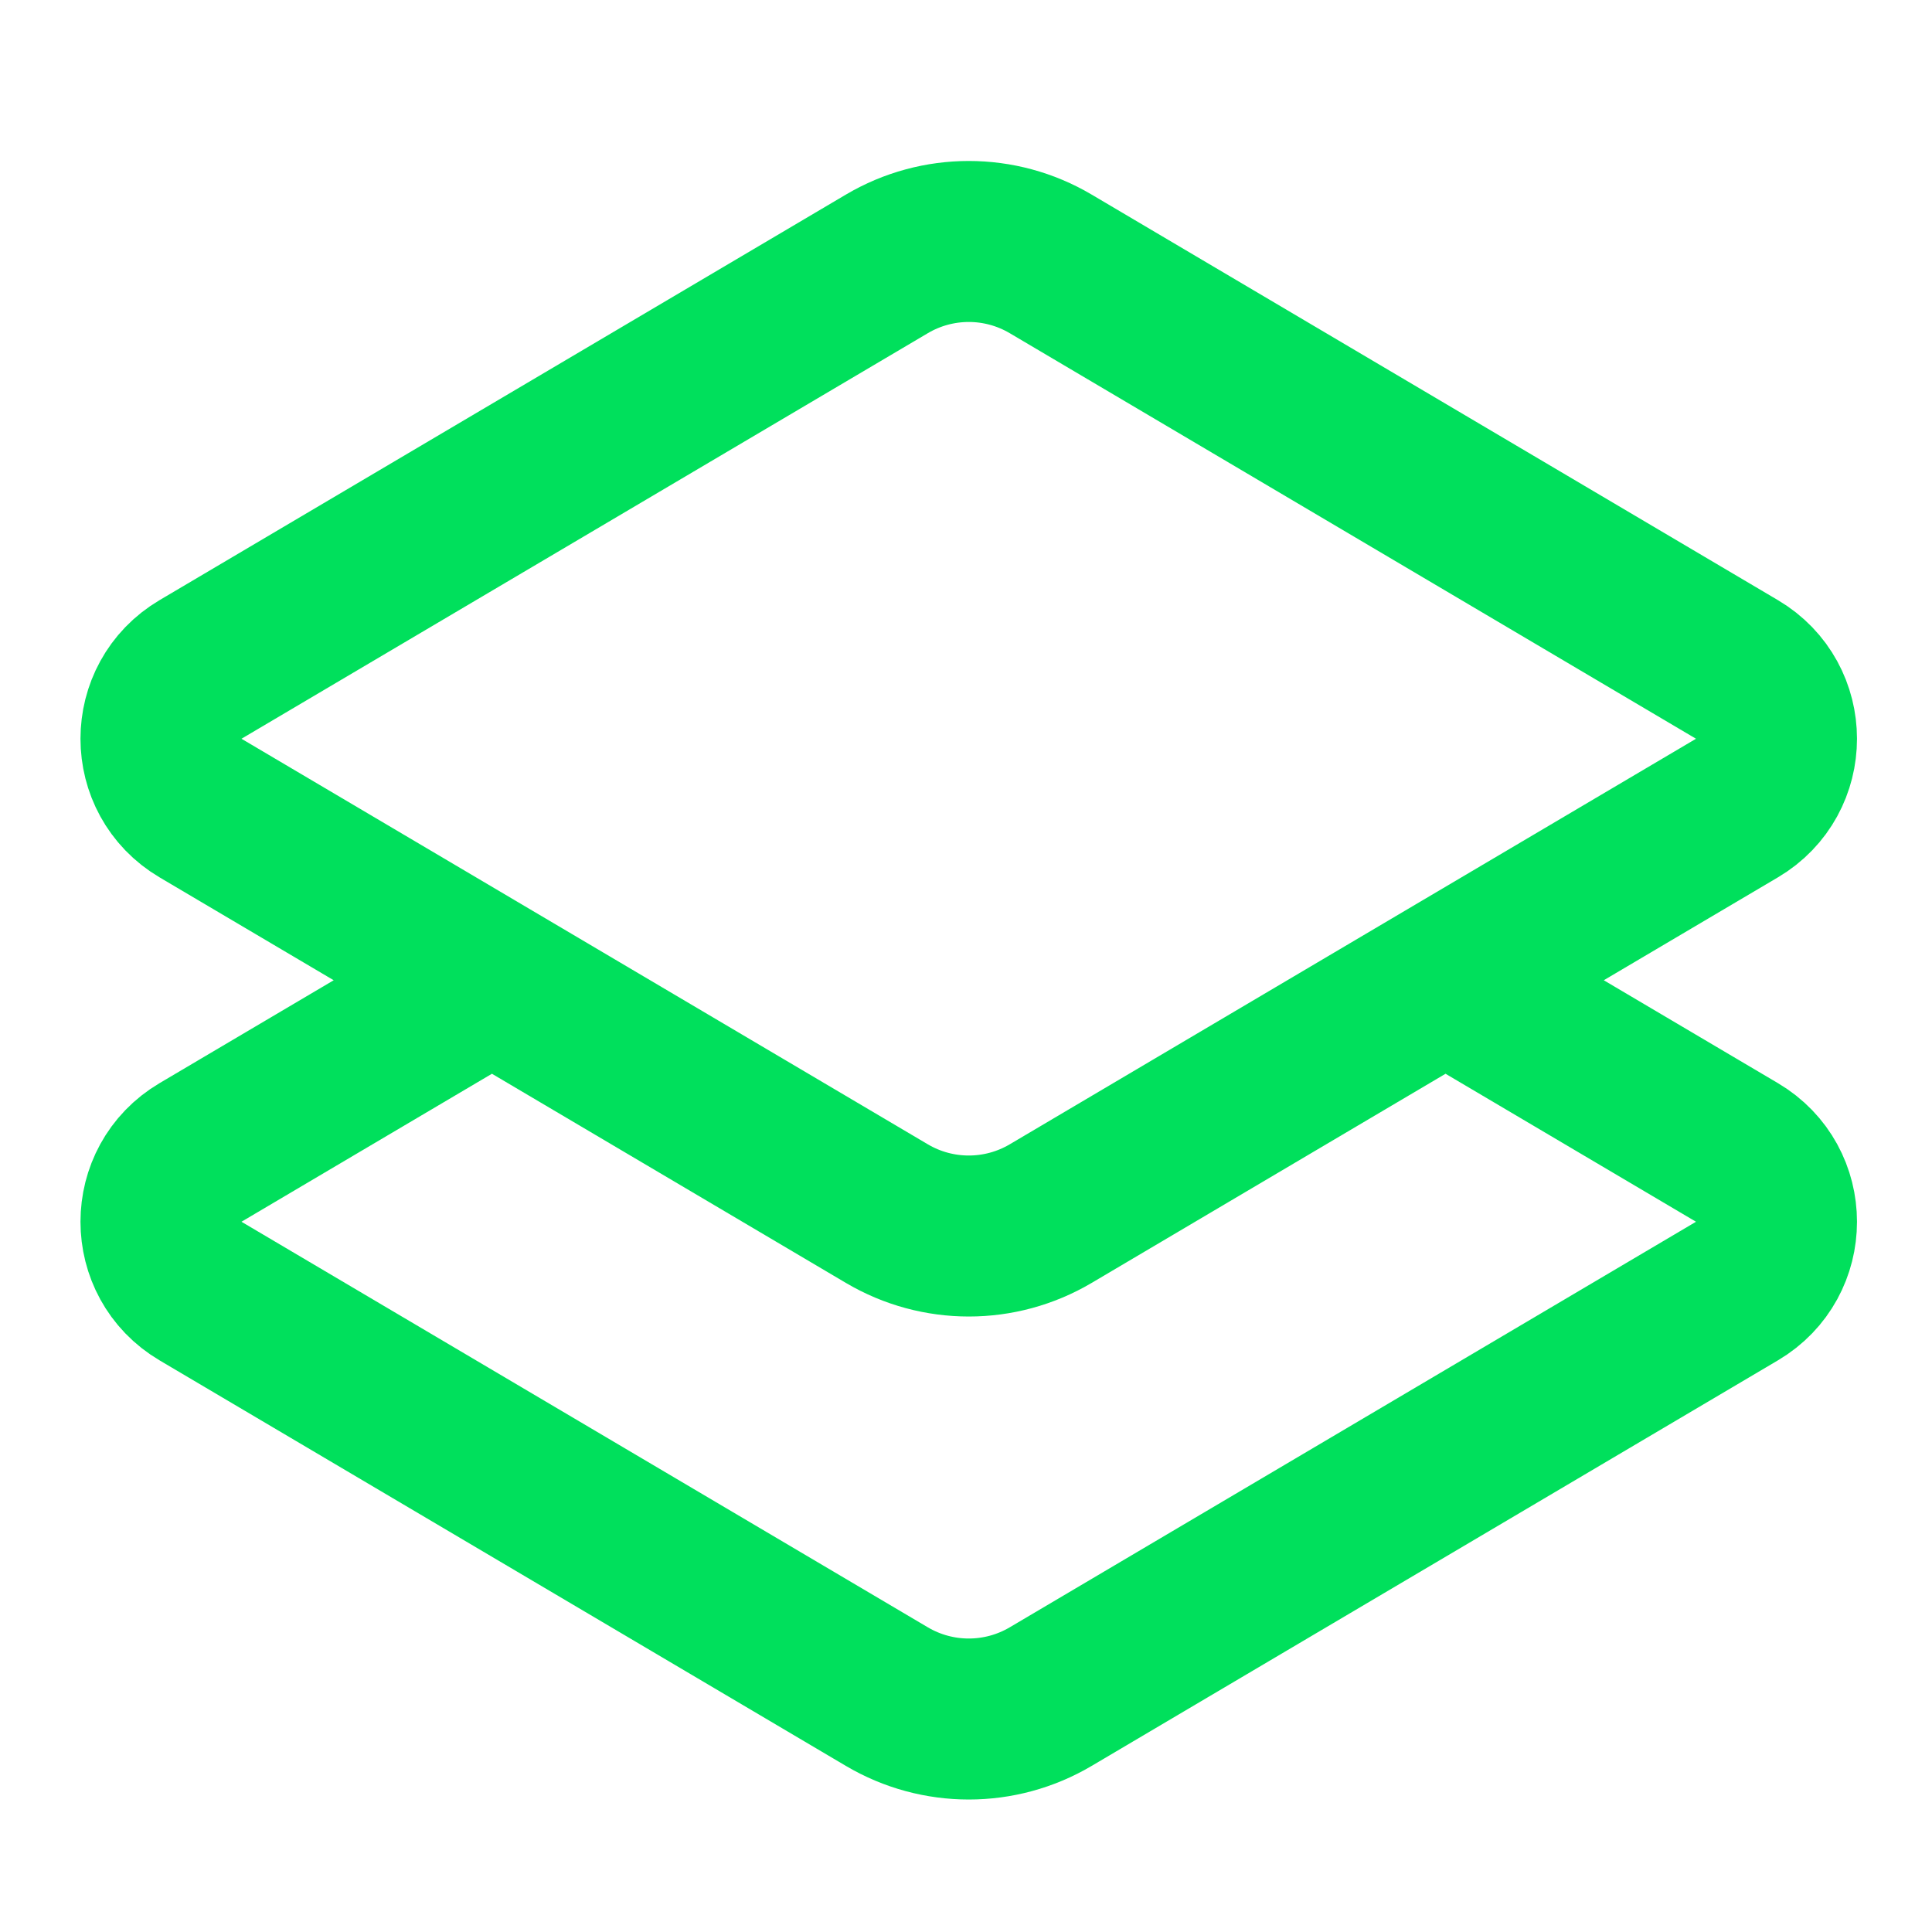
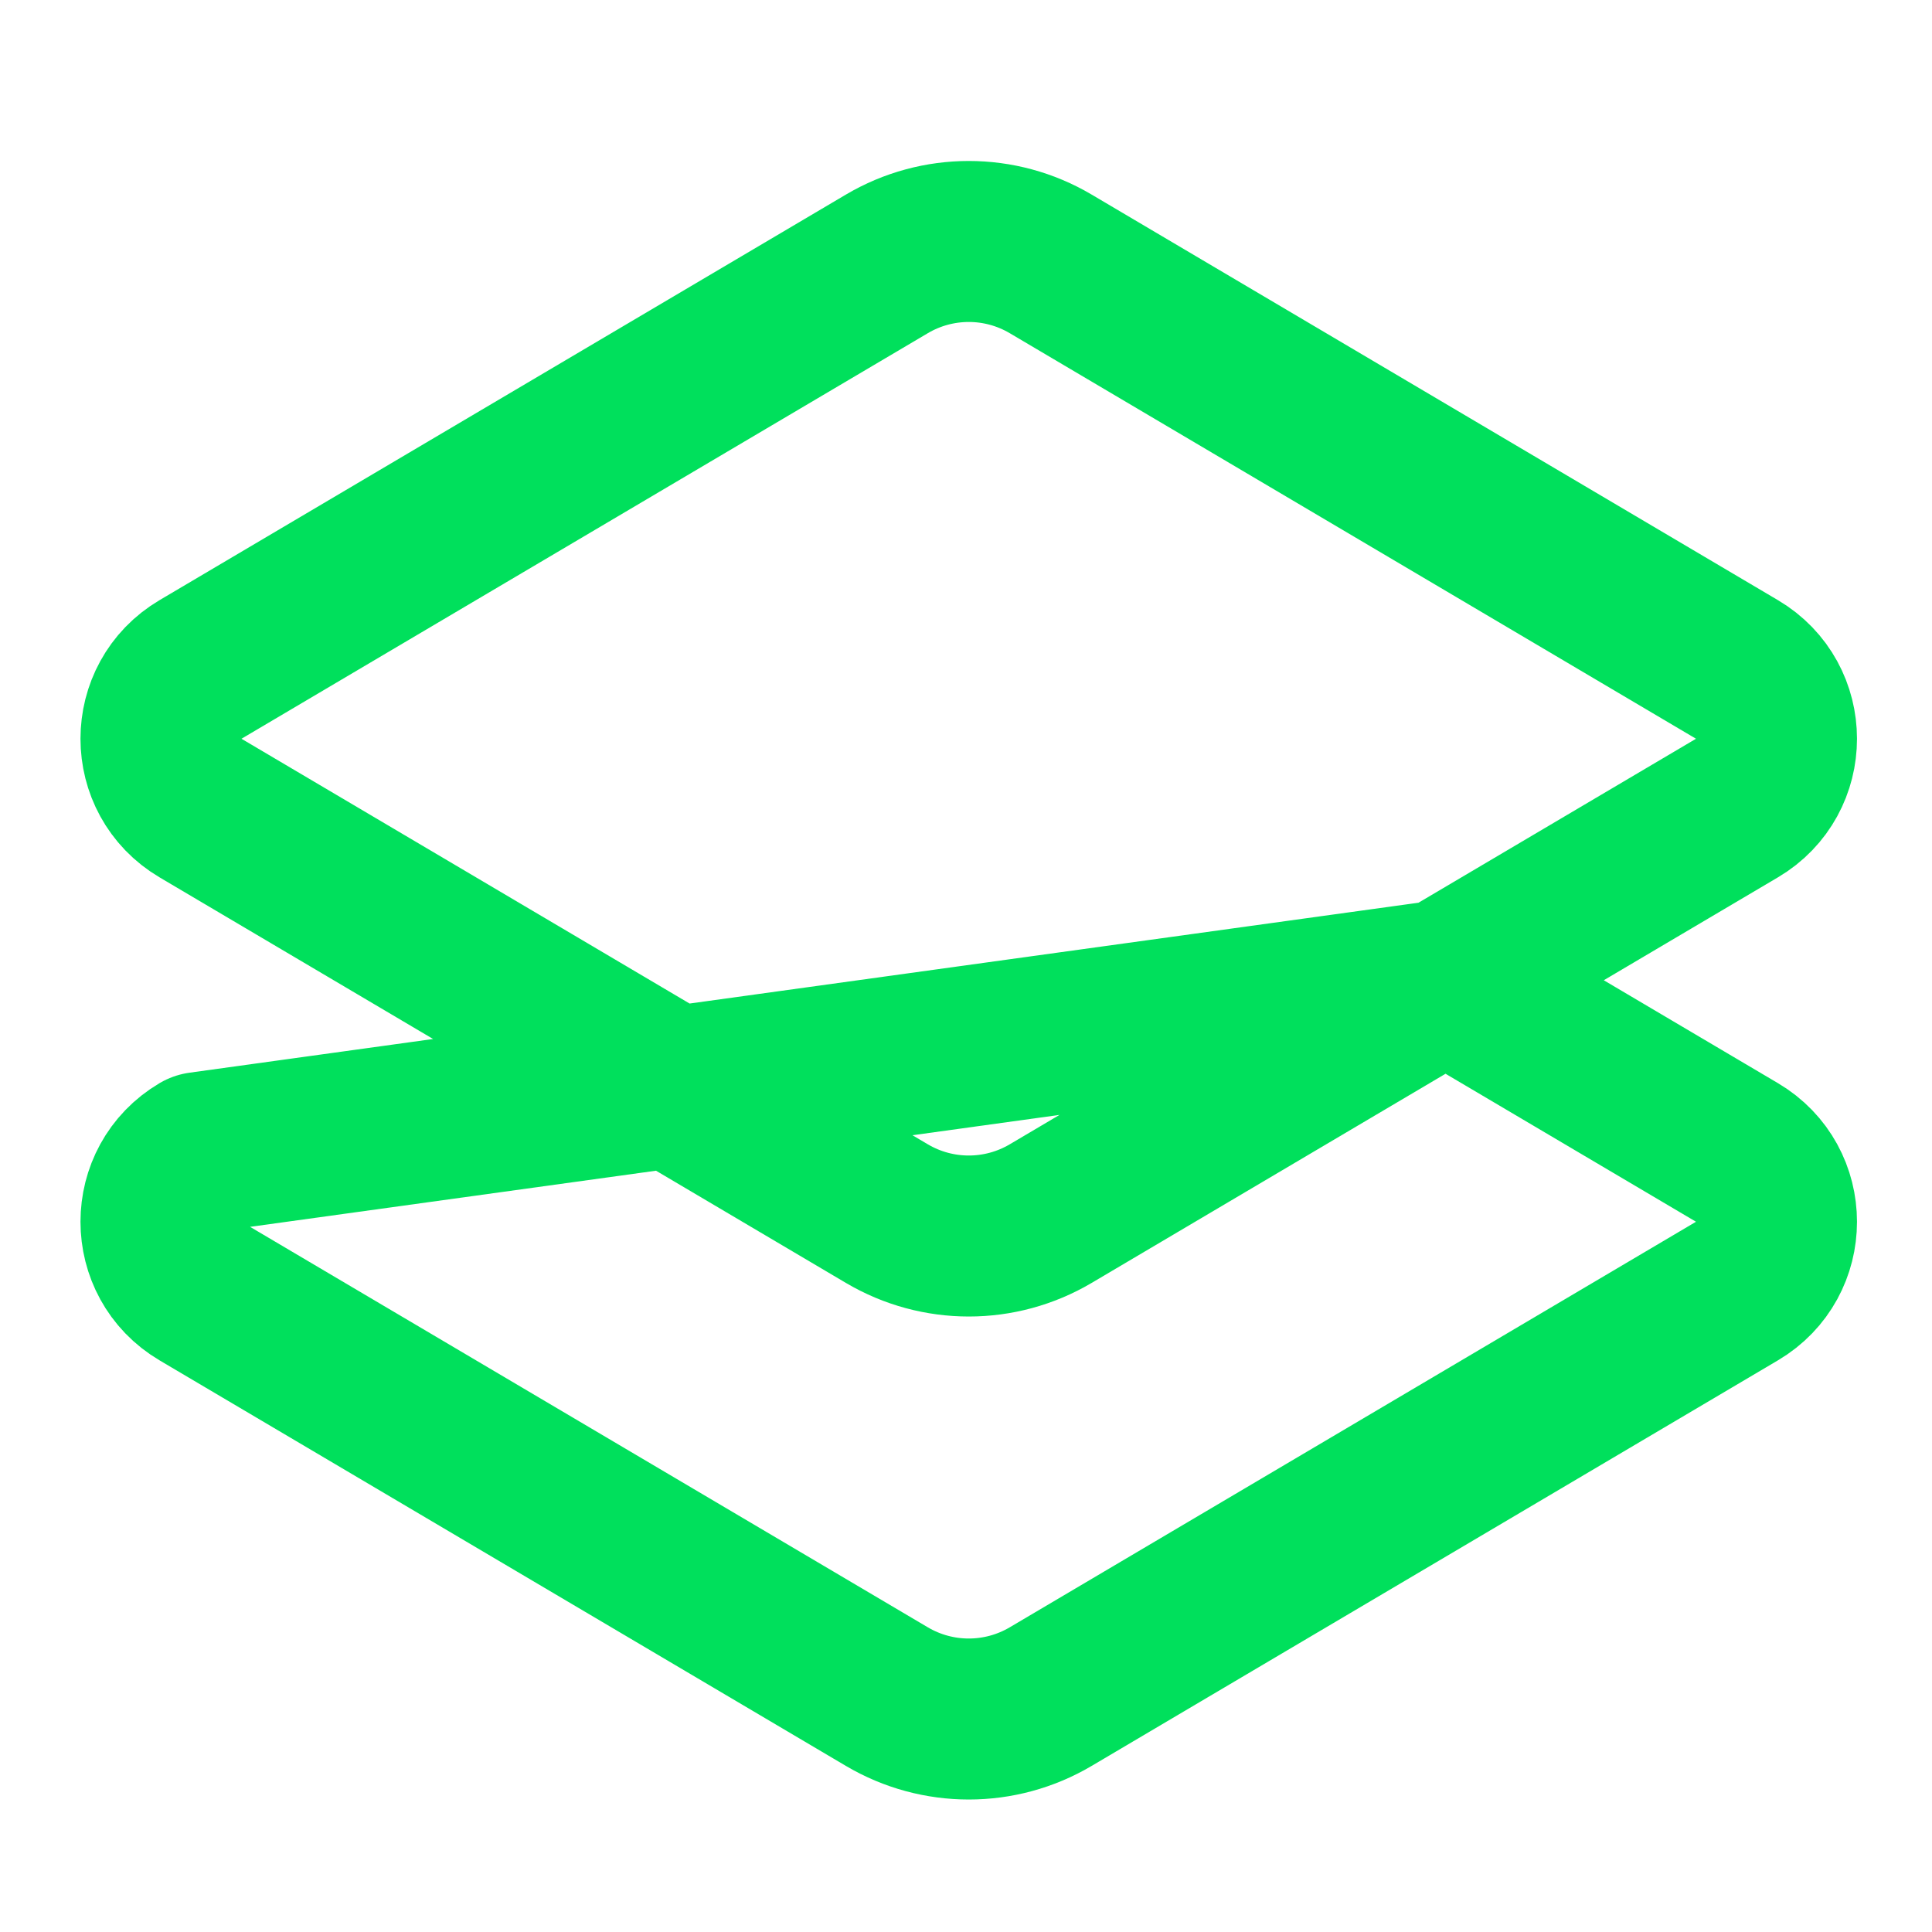
<svg xmlns="http://www.w3.org/2000/svg" width="24" height="24" viewBox="0 0 24 24" fill="none">
-   <path d="M6.111 12.177L11.017 15.076C11.645 15.447 12.424 15.447 13.052 15.076L17.957 12.177M6.111 12.177L2.491 14.316C1.836 14.703 1.836 15.651 2.491 16.038L11.017 21.076C11.645 21.447 12.424 21.447 13.052 21.076L21.577 16.038C22.232 15.651 22.232 14.703 21.577 14.316L17.957 12.177M6.111 12.177L2.491 10.038C1.836 9.651 1.836 8.703 2.491 8.316L11.017 3.278C11.645 2.907 12.424 2.907 13.052 3.278L21.577 8.316C22.232 8.703 22.232 9.651 21.577 10.038L17.957 12.177" stroke="#00E05C" stroke-width="2" stroke-linecap="round" stroke-linejoin="round" />
+   <path d="M6.111 12.177L11.017 15.076C11.645 15.447 12.424 15.447 13.052 15.076L17.957 12.177L2.491 14.316C1.836 14.703 1.836 15.651 2.491 16.038L11.017 21.076C11.645 21.447 12.424 21.447 13.052 21.076L21.577 16.038C22.232 15.651 22.232 14.703 21.577 14.316L17.957 12.177M6.111 12.177L2.491 10.038C1.836 9.651 1.836 8.703 2.491 8.316L11.017 3.278C11.645 2.907 12.424 2.907 13.052 3.278L21.577 8.316C22.232 8.703 22.232 9.651 21.577 10.038L17.957 12.177" stroke="#00E05C" stroke-width="2" stroke-linecap="round" stroke-linejoin="round" />
</svg>